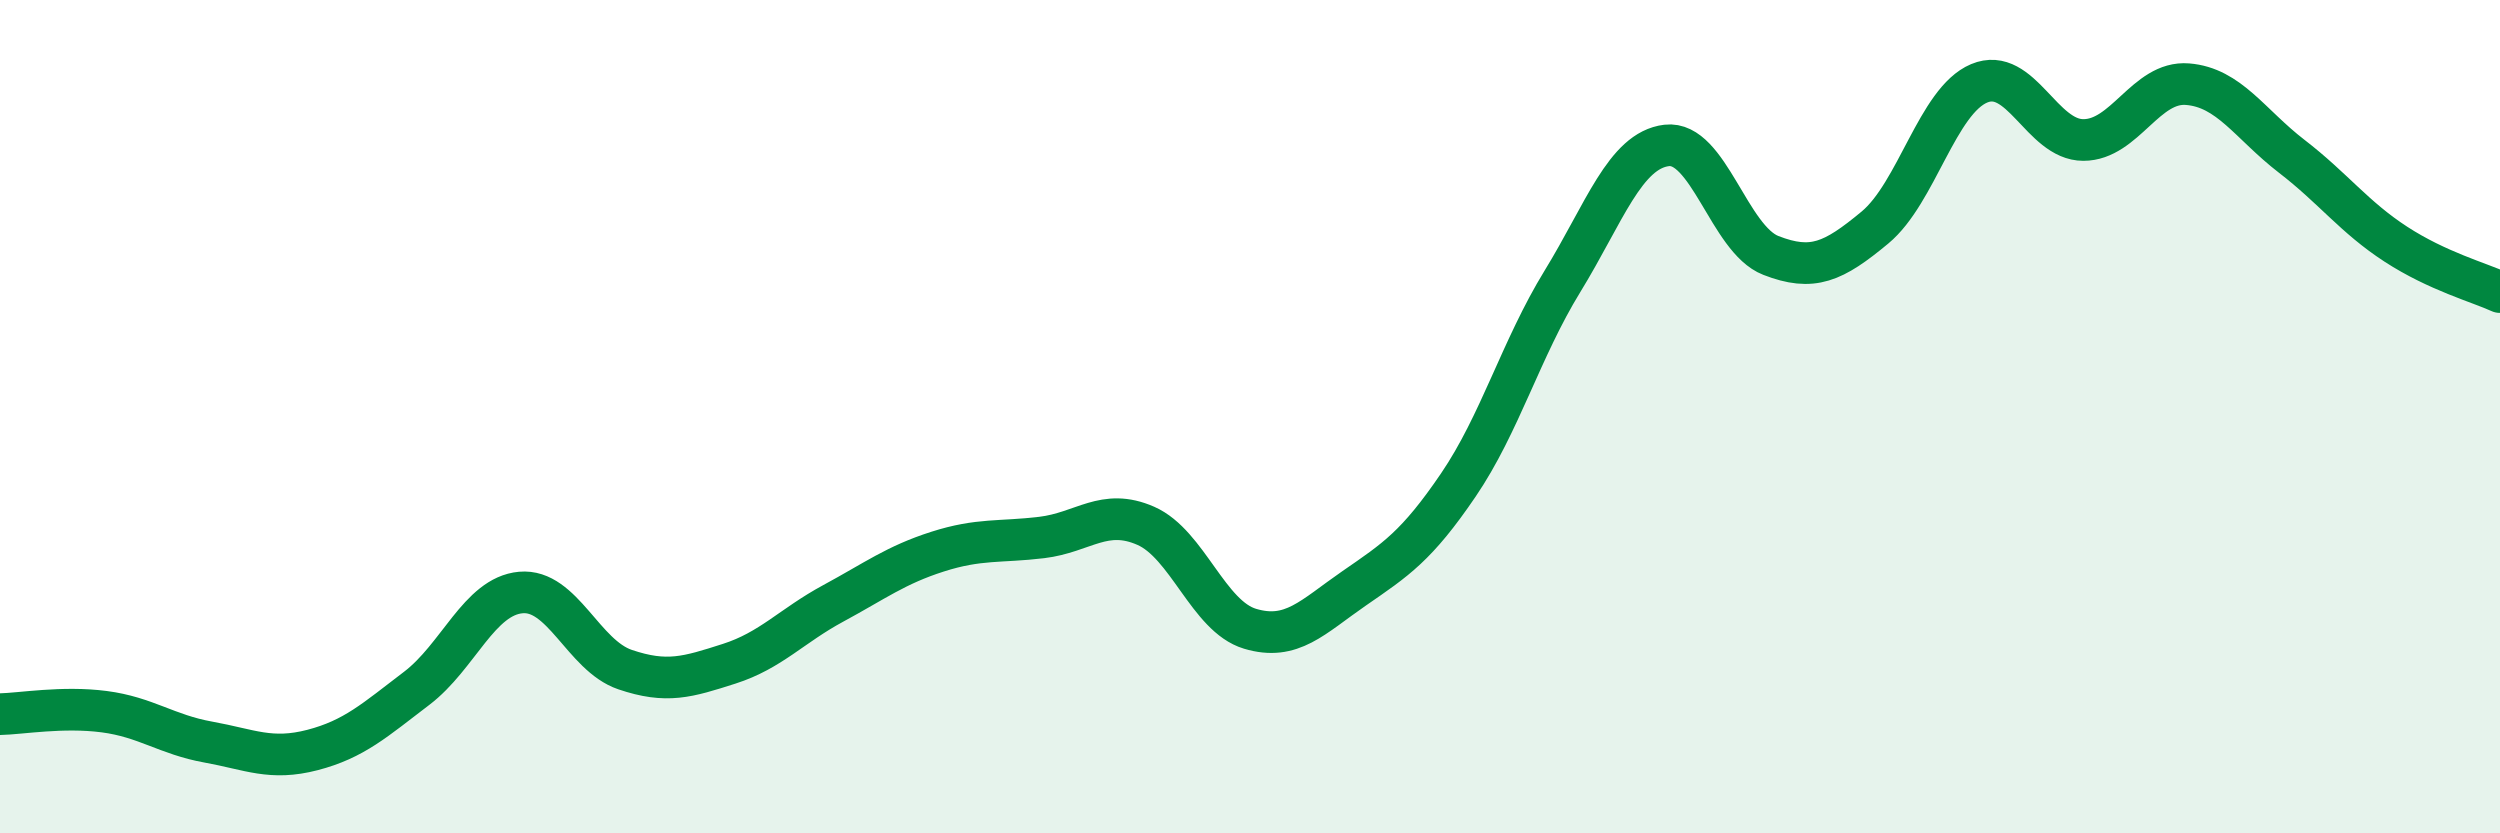
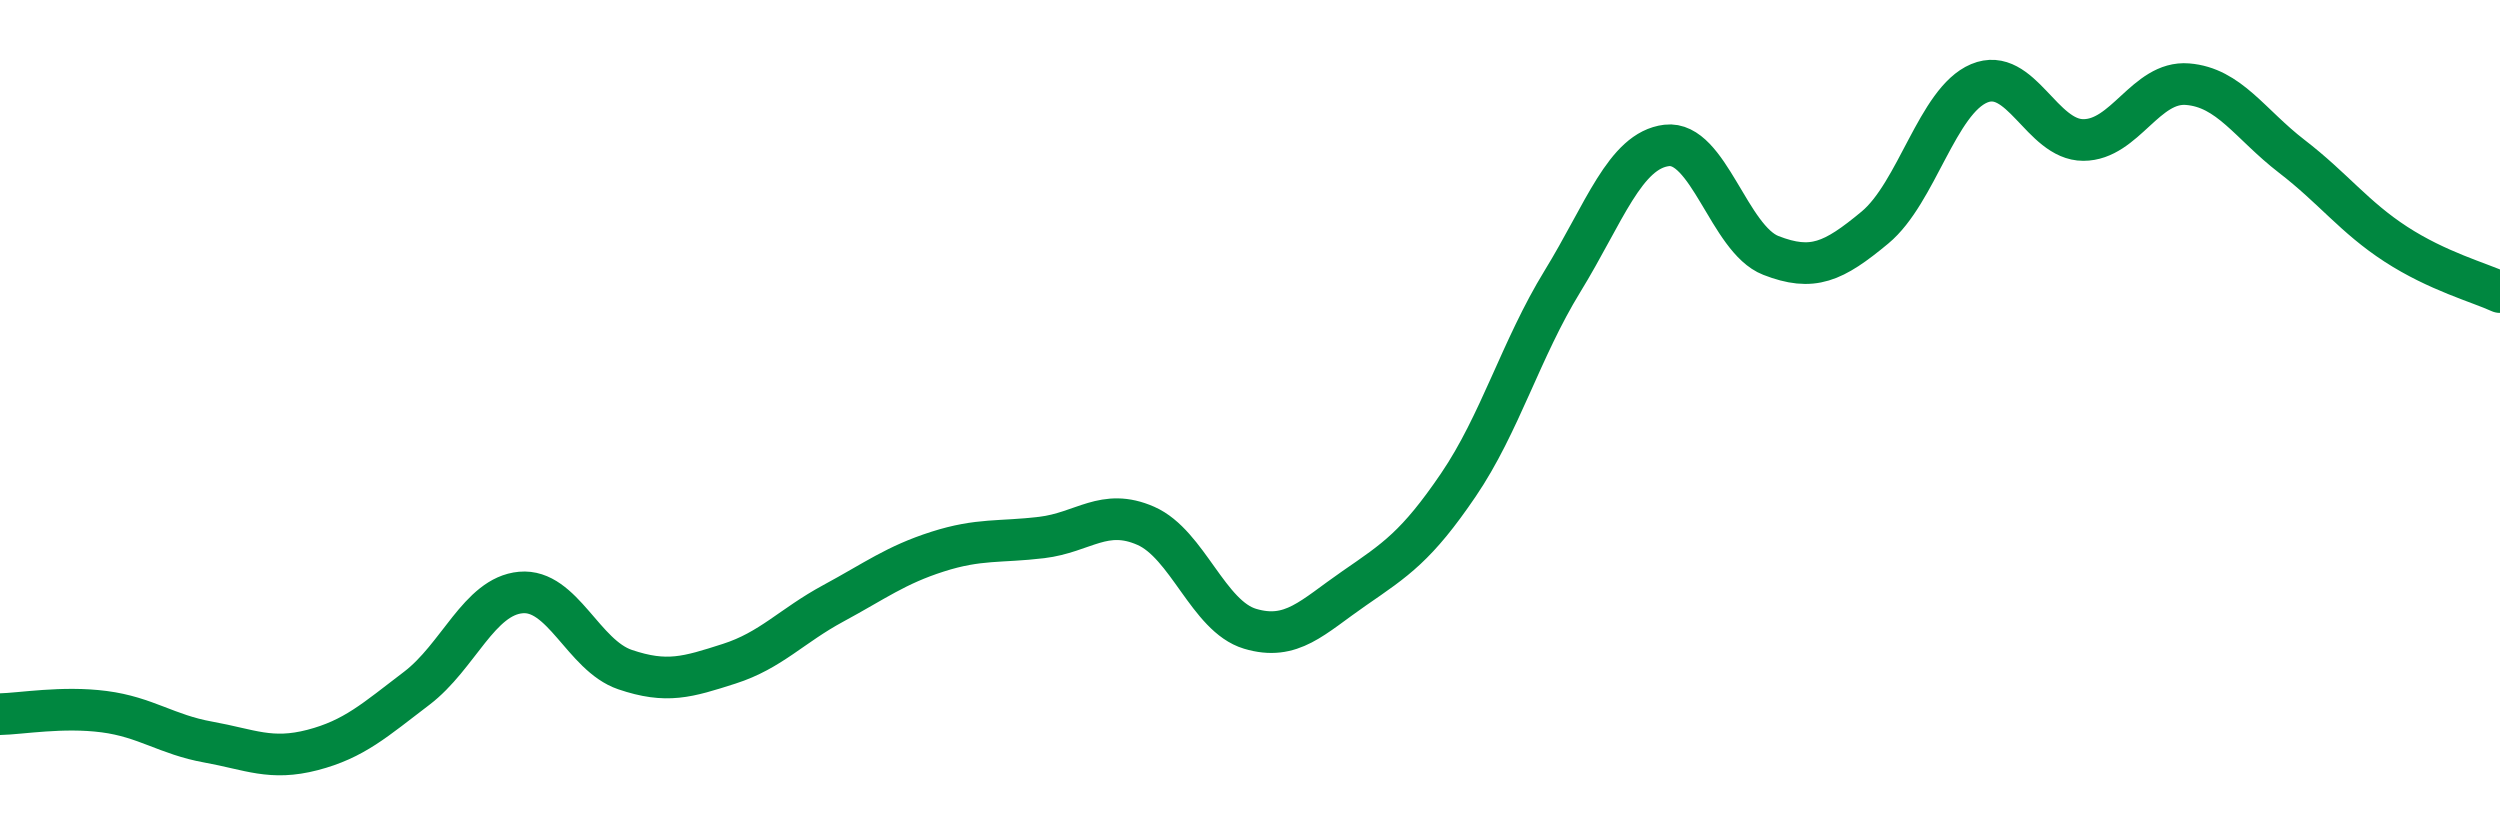
<svg xmlns="http://www.w3.org/2000/svg" width="60" height="20" viewBox="0 0 60 20">
-   <path d="M 0,17.14 C 0.5,17.13 1.5,16.95 2.5,17.08 C 3.5,17.21 4,17.63 5,17.81 C 6,17.99 6.5,18.26 7.5,18 C 8.5,17.74 9,17.28 10,16.52 C 11,15.76 11.5,14.31 12.5,14.22 C 13.5,14.13 14,15.73 15,16.07 C 16,16.41 16.5,16.25 17.5,15.93 C 18.5,15.61 19,15.02 20,14.48 C 21,13.94 21.5,13.56 22.5,13.24 C 23.5,12.92 24,13.02 25,12.9 C 26,12.78 26.5,12.18 27.5,12.62 C 28.5,13.06 29,14.79 30,15.09 C 31,15.39 31.5,14.81 32.5,14.12 C 33.5,13.43 34,13.11 35,11.64 C 36,10.17 36.5,8.38 37.5,6.75 C 38.5,5.12 39,3.61 40,3.49 C 41,3.37 41.5,5.74 42.5,6.13 C 43.5,6.52 44,6.29 45,5.46 C 46,4.63 46.5,2.42 47.5,2 C 48.5,1.58 49,3.36 50,3.36 C 51,3.36 51.5,1.94 52.5,2.02 C 53.5,2.1 54,2.98 55,3.75 C 56,4.52 56.5,5.21 57.5,5.86 C 58.5,6.51 59.5,6.78 60,7.01L60 20L0 20Z" fill="#008740" opacity="0.1" stroke-linecap="round" stroke-linejoin="round" />
  <path d="M 0,17.14 C 0.5,17.13 1.5,16.95 2.5,17.08 C 3.5,17.21 4,17.63 5,17.81 C 6,17.99 6.5,18.26 7.5,18 C 8.5,17.74 9,17.28 10,16.52 C 11,15.76 11.5,14.31 12.5,14.22 C 13.5,14.13 14,15.73 15,16.07 C 16,16.41 16.5,16.25 17.5,15.93 C 18.5,15.61 19,15.02 20,14.48 C 21,13.94 21.5,13.56 22.5,13.24 C 23.5,12.92 24,13.02 25,12.9 C 26,12.78 26.5,12.18 27.5,12.62 C 28.5,13.06 29,14.79 30,15.09 C 31,15.39 31.5,14.81 32.5,14.12 C 33.5,13.43 34,13.11 35,11.64 C 36,10.17 36.5,8.38 37.5,6.75 C 38.5,5.12 39,3.61 40,3.49 C 41,3.37 41.5,5.74 42.5,6.13 C 43.5,6.52 44,6.29 45,5.46 C 46,4.63 46.5,2.42 47.5,2 C 48.5,1.58 49,3.36 50,3.36 C 51,3.36 51.5,1.94 52.5,2.02 C 53.5,2.1 54,2.98 55,3.75 C 56,4.52 56.5,5.21 57.5,5.86 C 58.5,6.51 59.5,6.78 60,7.01" stroke="#008740" stroke-width="1" fill="none" stroke-linecap="round" stroke-linejoin="round" />
</svg>